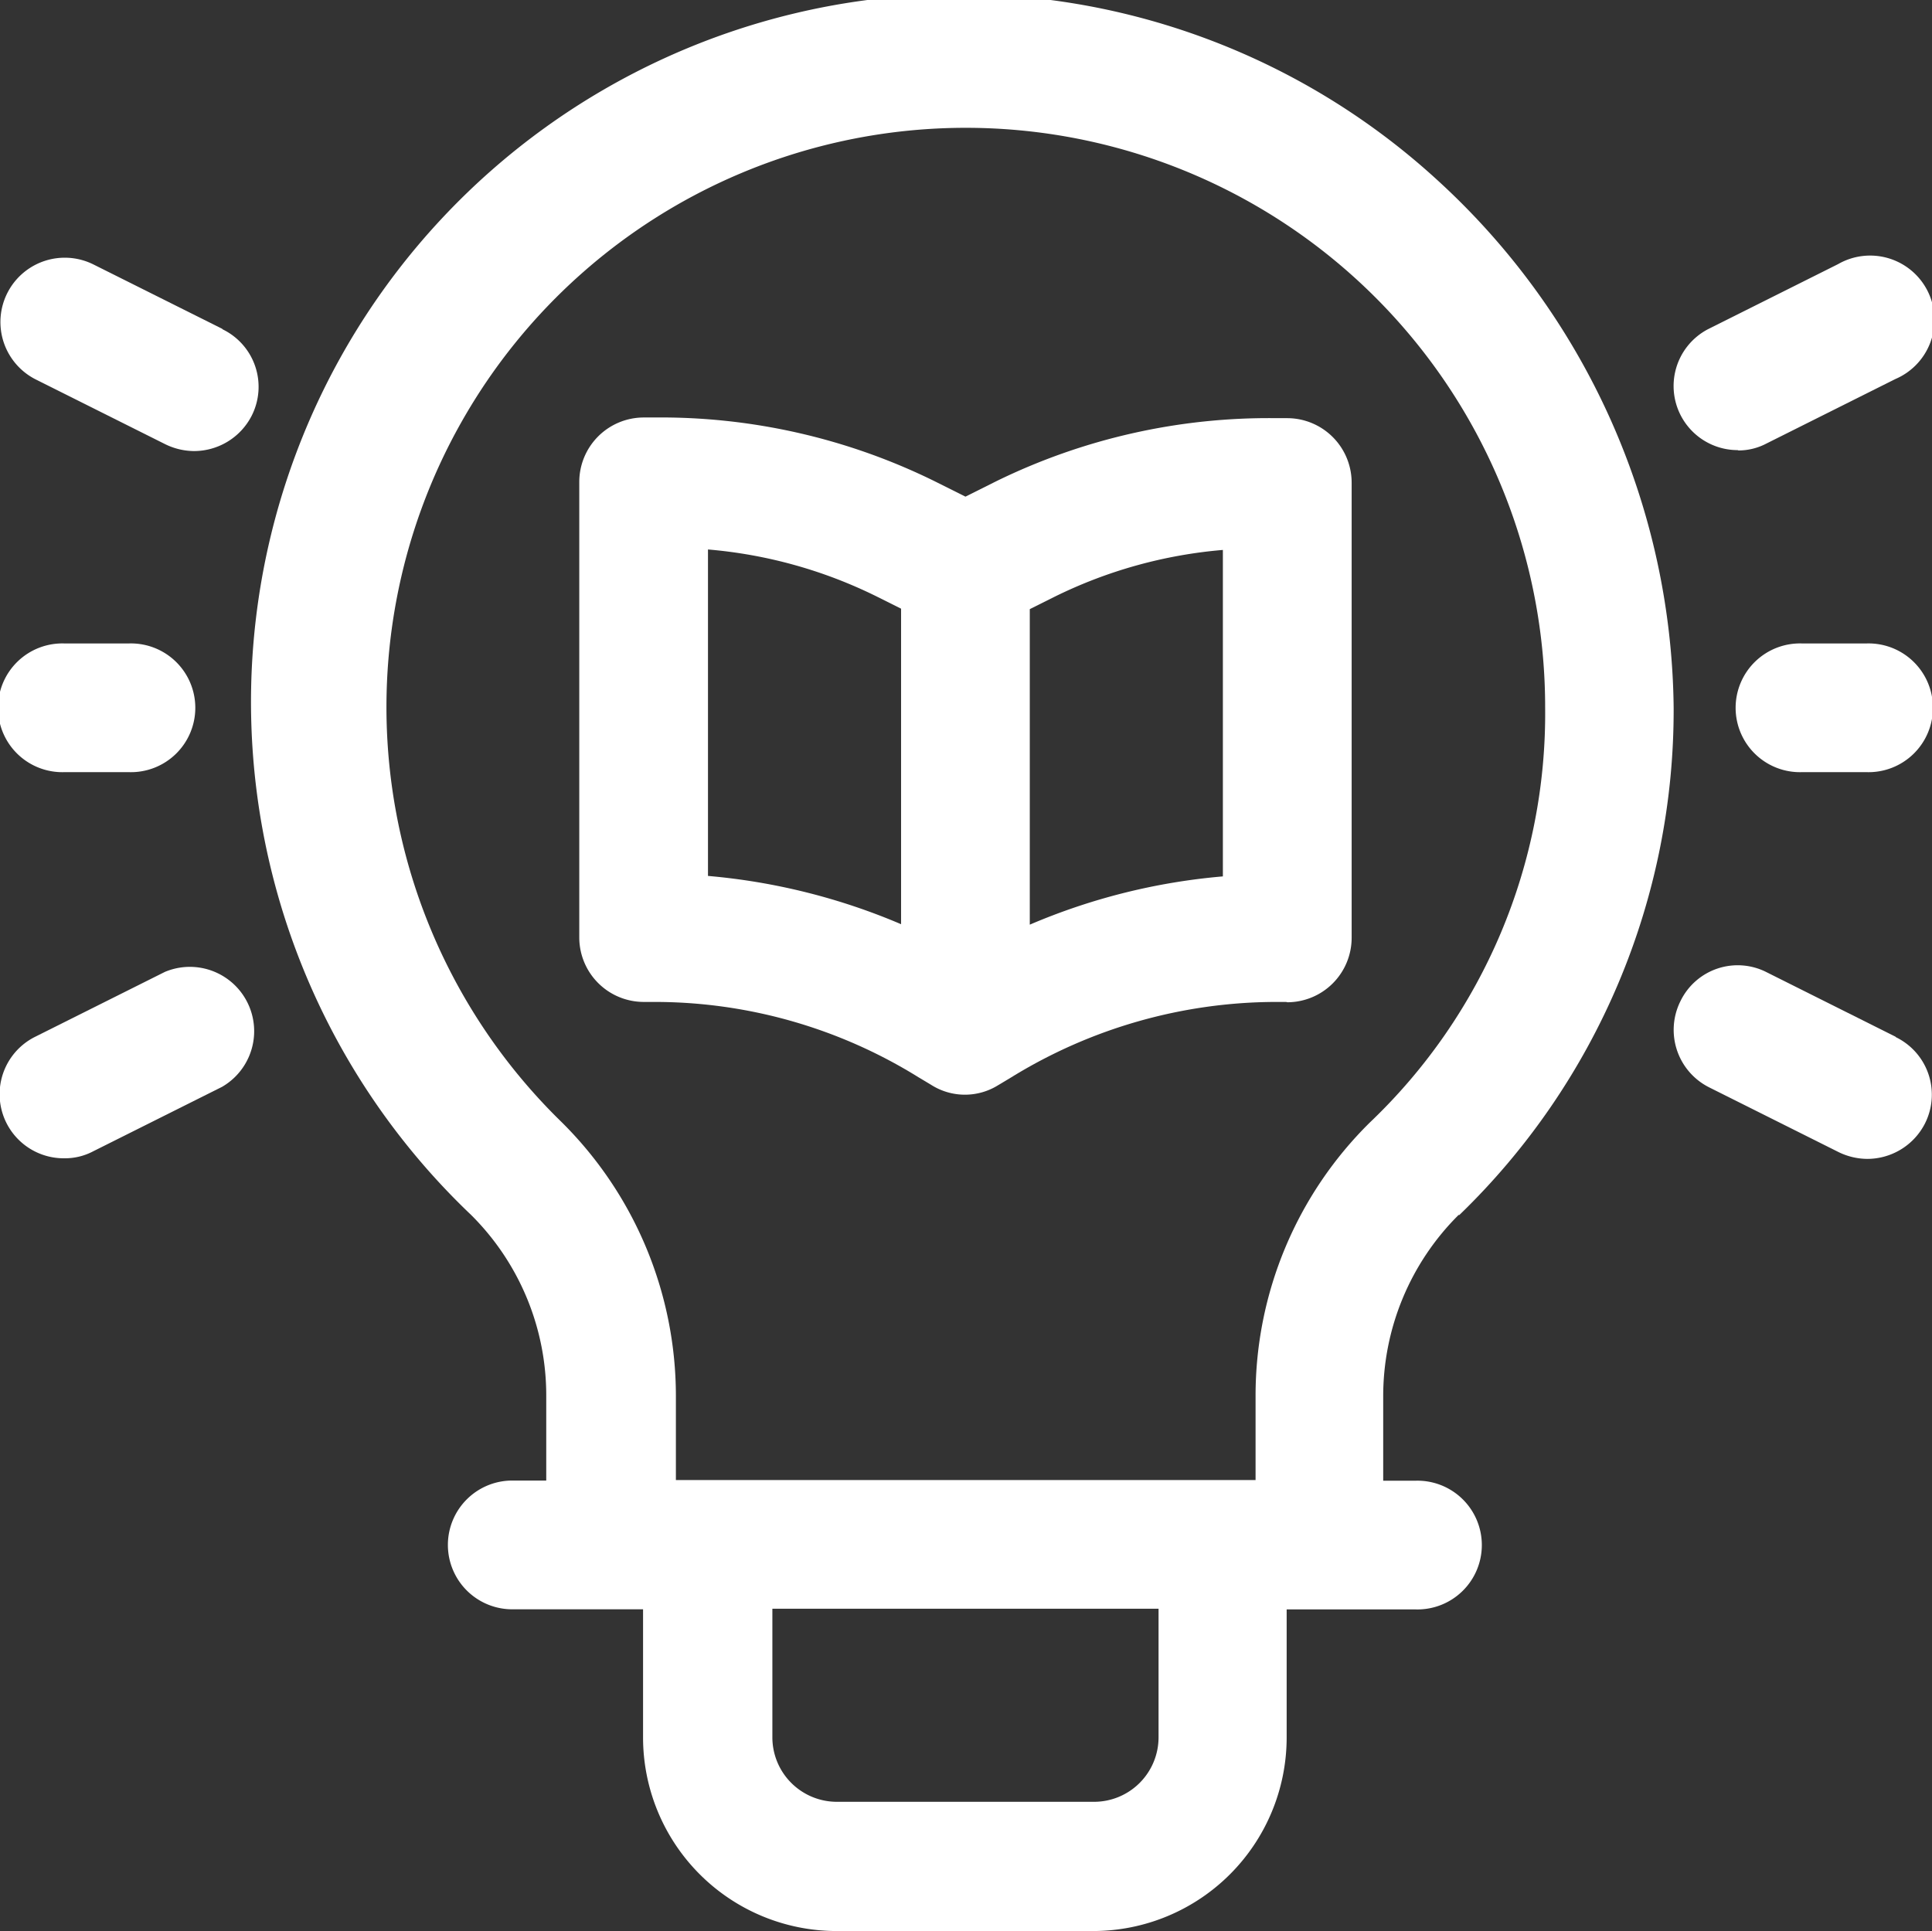
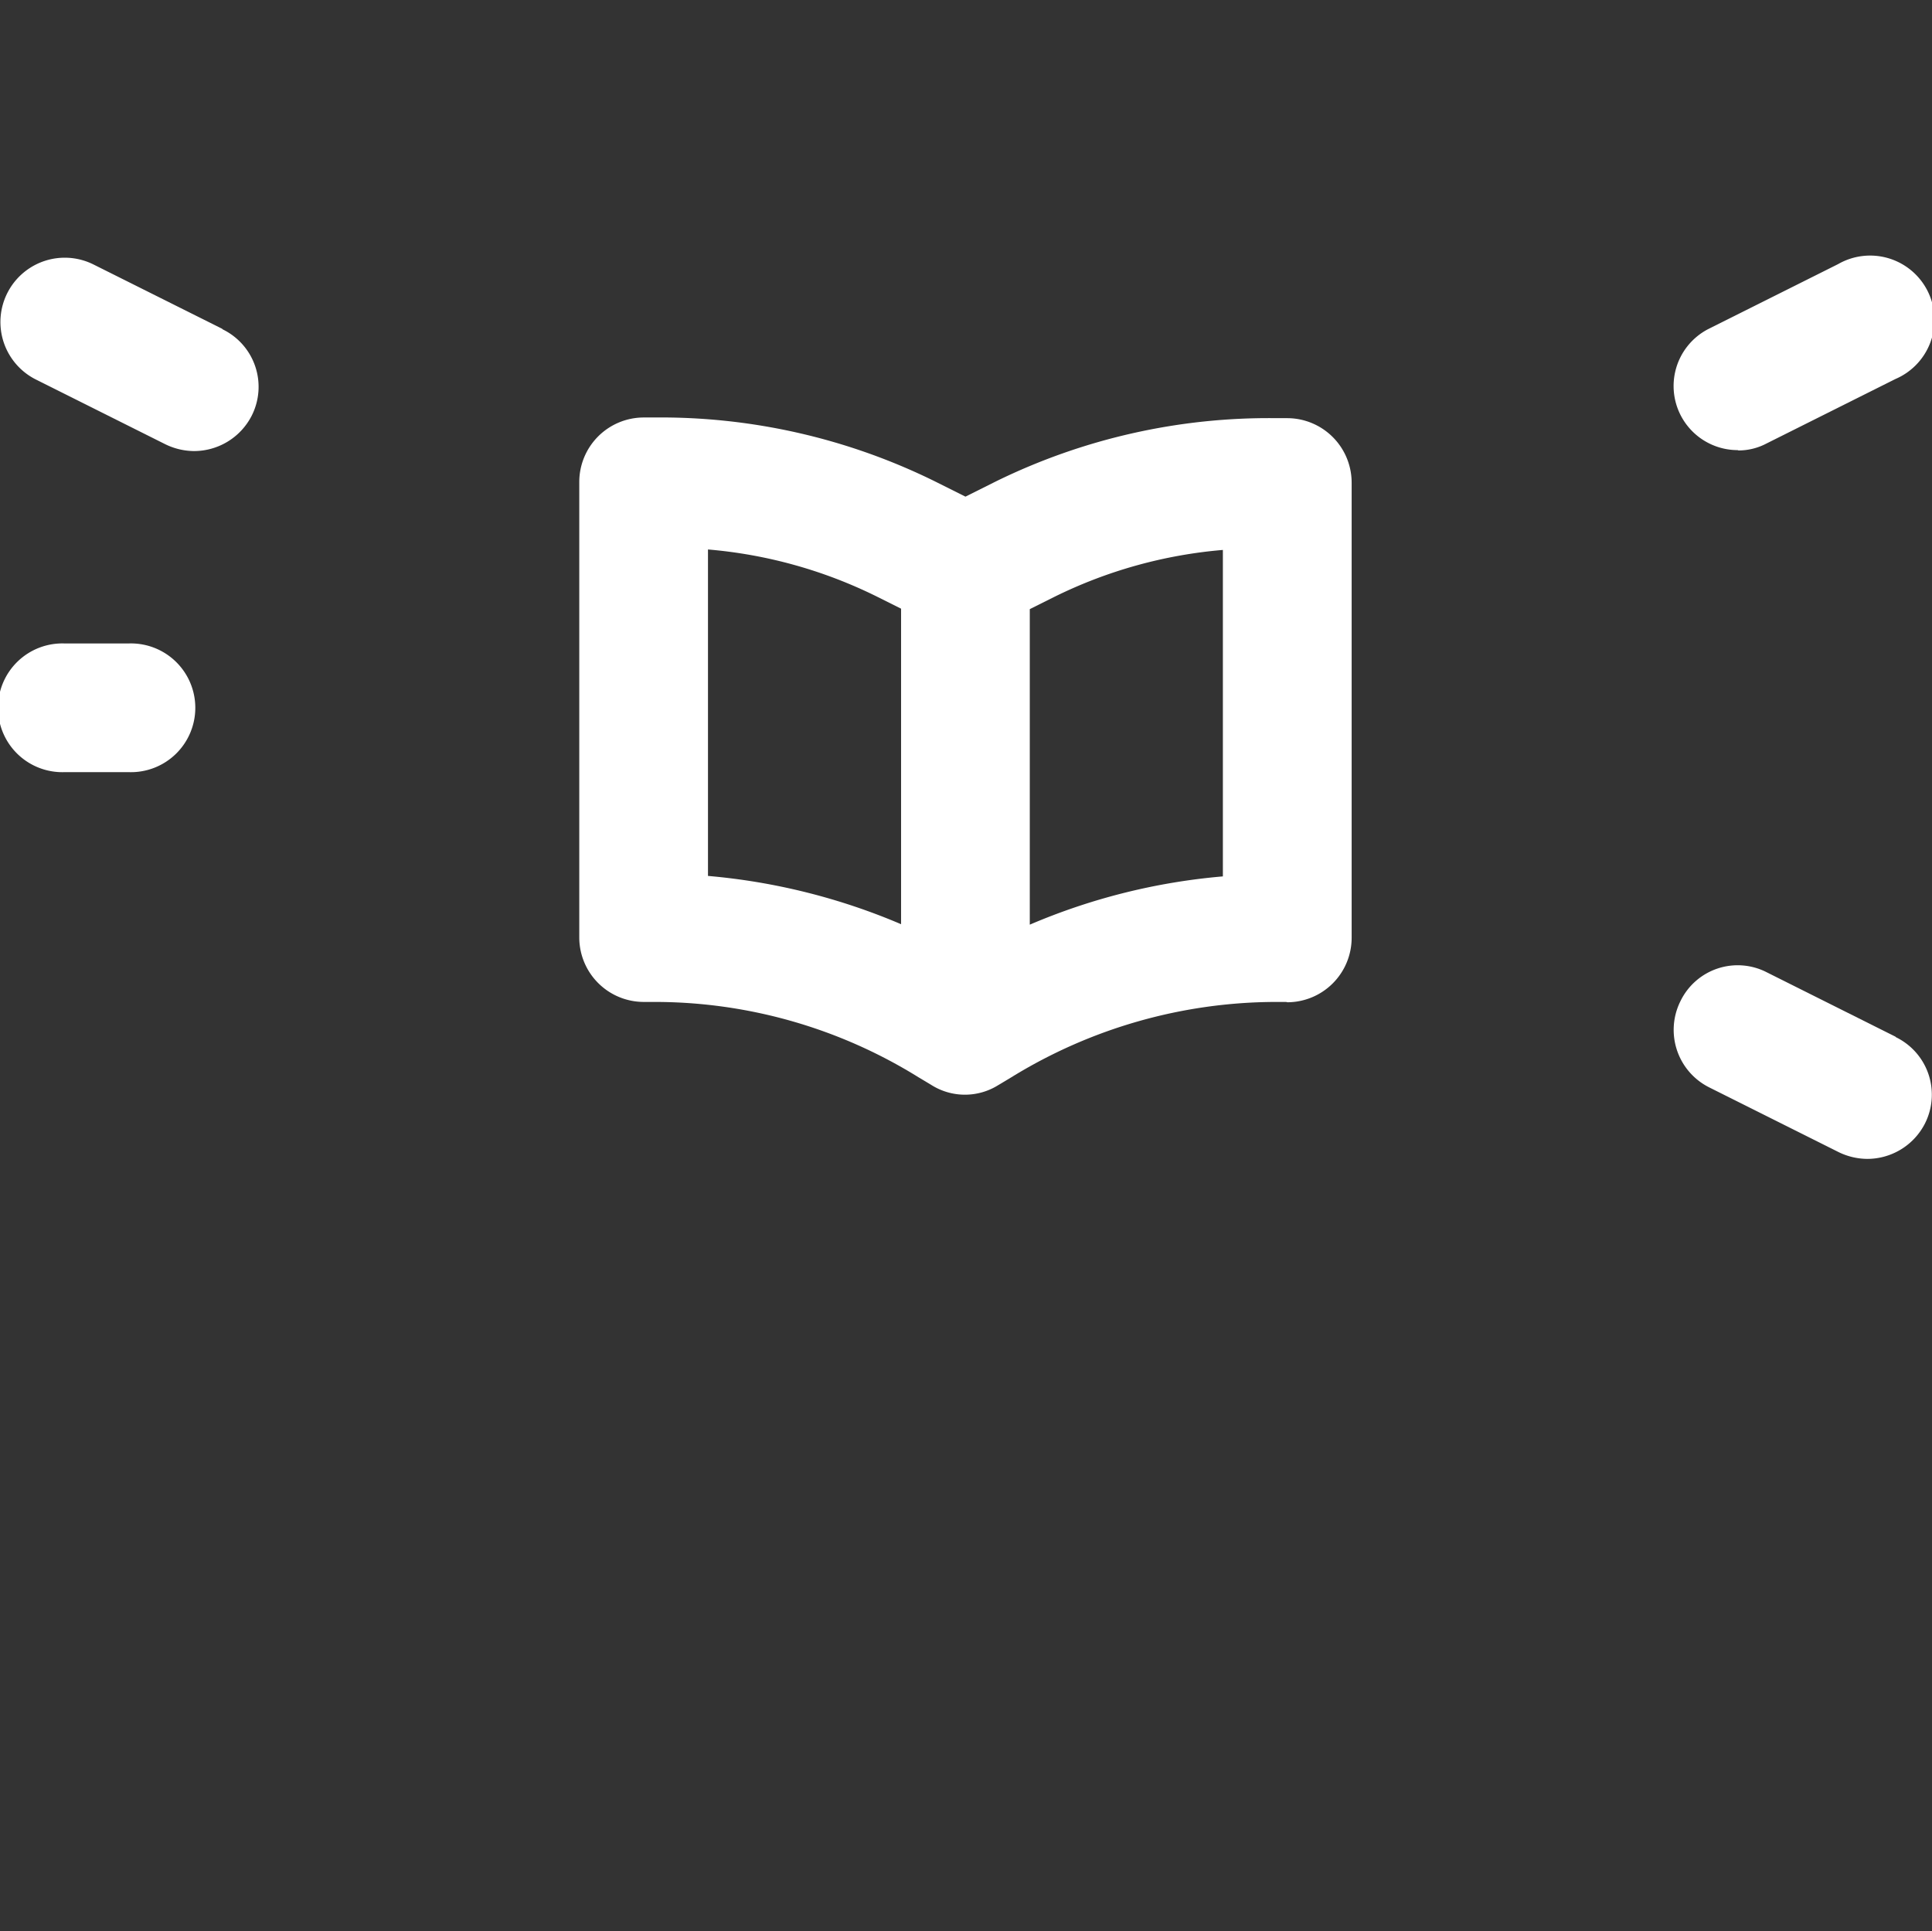
<svg xmlns="http://www.w3.org/2000/svg" width="28.776" height="28.766" viewBox="0 0 28.776 28.766">
  <rect x="0" y="0" width="28.776" height="28.766" fill="#333333" stroke="none" />
  <g id="Group_7341" data-name="Group 7341" transform="translate(-0.999 -1.001)">
-     <path id="Path_2654" data-name="Path 2654" d="M22.9,19.1a10.452,10.452,0,0,0,3.192-7.554,10.786,10.786,0,0,0-3.518-7.861A10.545,10.545,0,0,0,8.182,19.1,3.789,3.789,0,0,1,9.3,21.8v1.256H8.825a.959.959,0,1,0,0,1.917h1.917v1.917a2.884,2.884,0,0,0,2.876,2.876h3.834a2.884,2.884,0,0,0,2.876-2.876V24.975h1.917a.959.959,0,1,0,0-1.917h-.479V21.8a3.806,3.806,0,0,1,1.122-2.7ZM18.42,26.882a.961.961,0,0,1-.959.959H13.627a.961.961,0,0,1-.959-.959V24.965H18.42Zm-7.189-3.834V21.792a5.744,5.744,0,0,0-1.7-4.074,8.629,8.629,0,1,1,14.647-6.183,8.408,8.408,0,0,1-2.607,6.183,5.713,5.713,0,0,0-1.706,4.074v1.256H11.24Z" transform="translate(-0.165 0)" fill="#fff" />
-     <path id="Path_2655" data-name="Path 2655" d="M29.917,11h-.959a.959.959,0,1,0,0,1.917h.959a.959.959,0,1,0,0-1.917Z" transform="translate(-1.118 -0.414)" fill="#fff" />
    <path id="Path_2656" data-name="Path 2656" d="M27.959,7.876a.9.9,0,0,0,.431-.105l1.917-.959A.958.958,0,1,0,29.454,5.1l-1.917.959a.955.955,0,0,0,.431,1.812Z" transform="translate(-1.077 -0.165)" fill="#fff" />
    <path id="Path_2657" data-name="Path 2657" d="M30.307,17.064l-1.917-.959a.947.947,0,0,0-1.285.431.958.958,0,0,0,.431,1.285l1.917.959a.987.987,0,0,0,.431.105.965.965,0,0,0,.863-.527.952.952,0,0,0-.431-1.285Z" transform="translate(-1.077 -0.621)" fill="#fff" />
    <path id="Path_2658" data-name="Path 2658" d="M1.959,12.917h.959a.959.959,0,1,0,0-1.917H1.959a.959.959,0,1,0,0,1.917Z" transform="translate(0 -0.414)" fill="#fff" />
    <path id="Path_2659" data-name="Path 2659" d="M4.307,6.064,2.39,5.106a.958.958,0,0,0-.853,1.716l1.917.959a.987.987,0,0,0,.431.105.965.965,0,0,0,.863-.527.952.952,0,0,0-.431-1.285Z" transform="translate(0 -0.166)" fill="#fff" />
-     <path id="Path_2660" data-name="Path 2660" d="M3.444,16.105l-1.917.959a.955.955,0,0,0,.431,1.812.9.9,0,0,0,.431-.105l1.917-.959A.958.958,0,0,0,3.454,16.1Z" transform="translate(0 -0.621)" fill="#fff" />
    <path id="Path_2661" data-name="Path 2661" d="M20.545,16.2a.961.961,0,0,0,.959-.959V8.458a.961.961,0,0,0-.959-.959h-.163a9.225,9.225,0,0,0-4.17.939l-.46.23-.46-.23a9.23,9.23,0,0,0-4.17-.949h-.163A.961.961,0,0,0,10,8.449v6.787a.961.961,0,0,0,.959.959h.163a7.447,7.447,0,0,1,3.93,1.122l.192.115a.936.936,0,0,0,1,0l.192-.115a7.534,7.534,0,0,1,3.93-1.122h.163ZM11.917,9.455a6.979,6.979,0,0,1,2.512.7l.364.182v4.7a9.391,9.391,0,0,0-2.876-.719V9.446Zm7.669,4.87a9.323,9.323,0,0,0-2.876.719v-4.7l.364-.182a6.979,6.979,0,0,1,2.512-.7v4.87Z" transform="translate(-0.373 -0.269)" fill="#fff" />
  </g>
</svg>